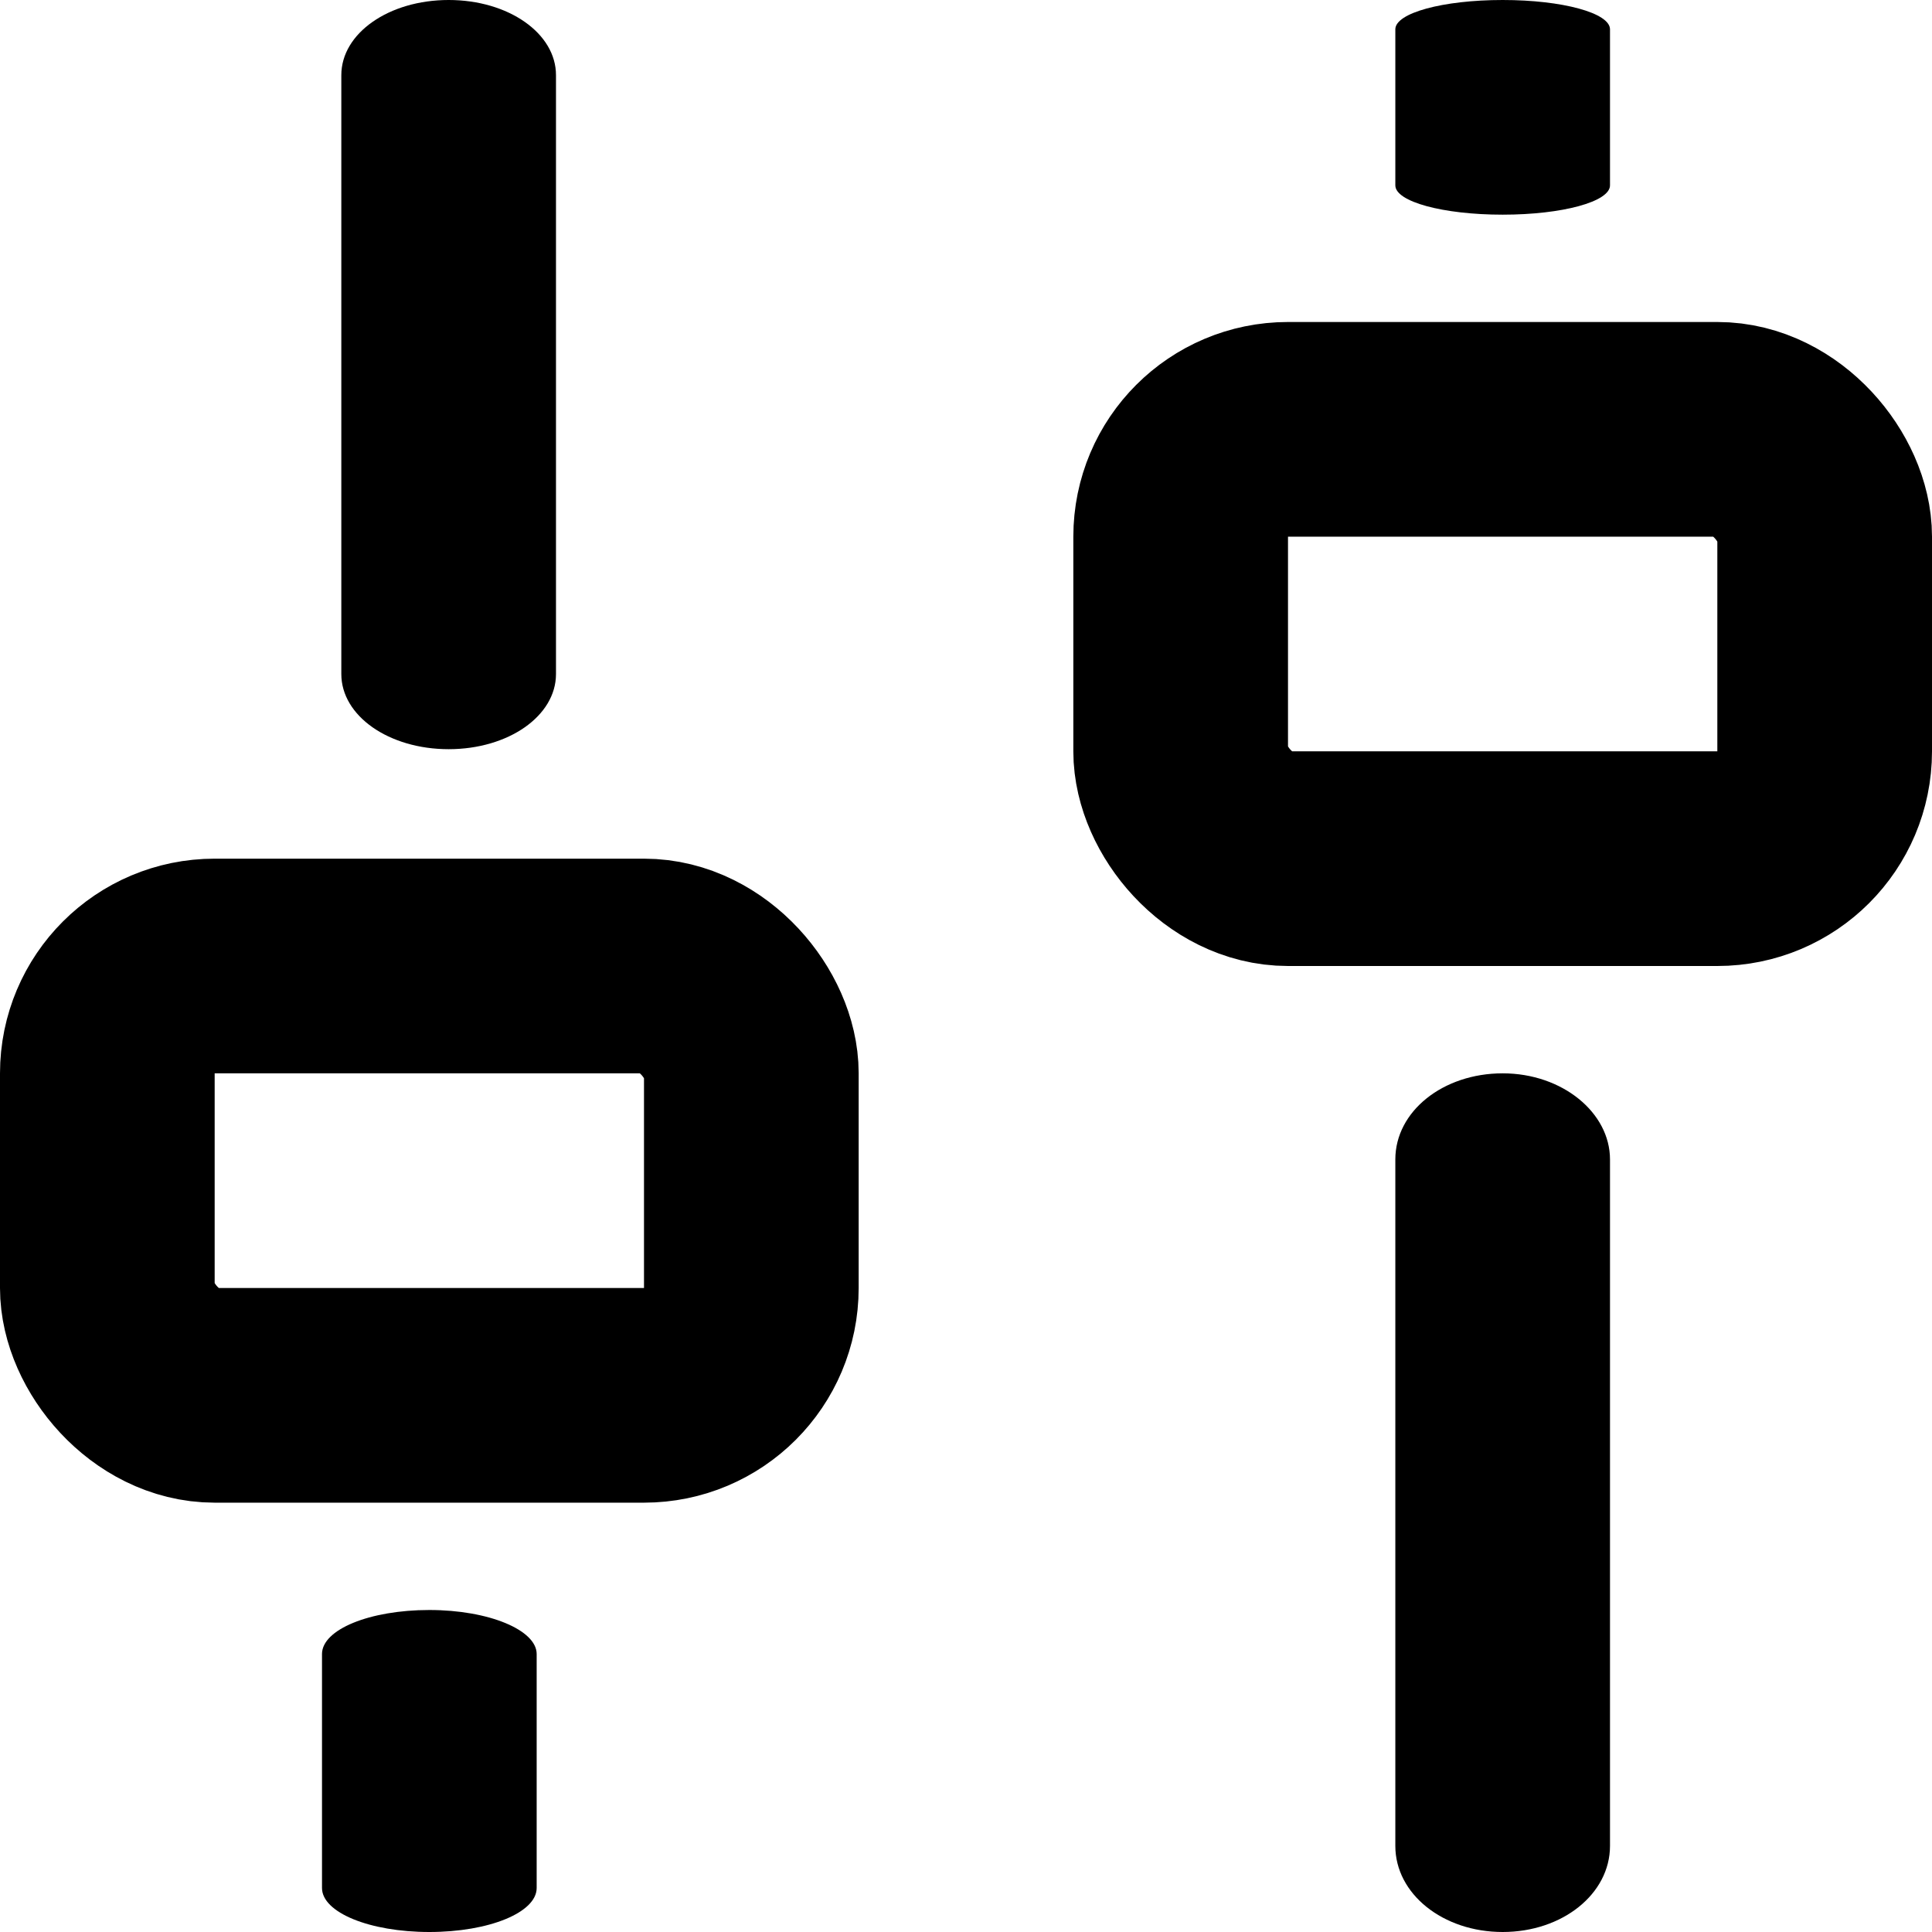
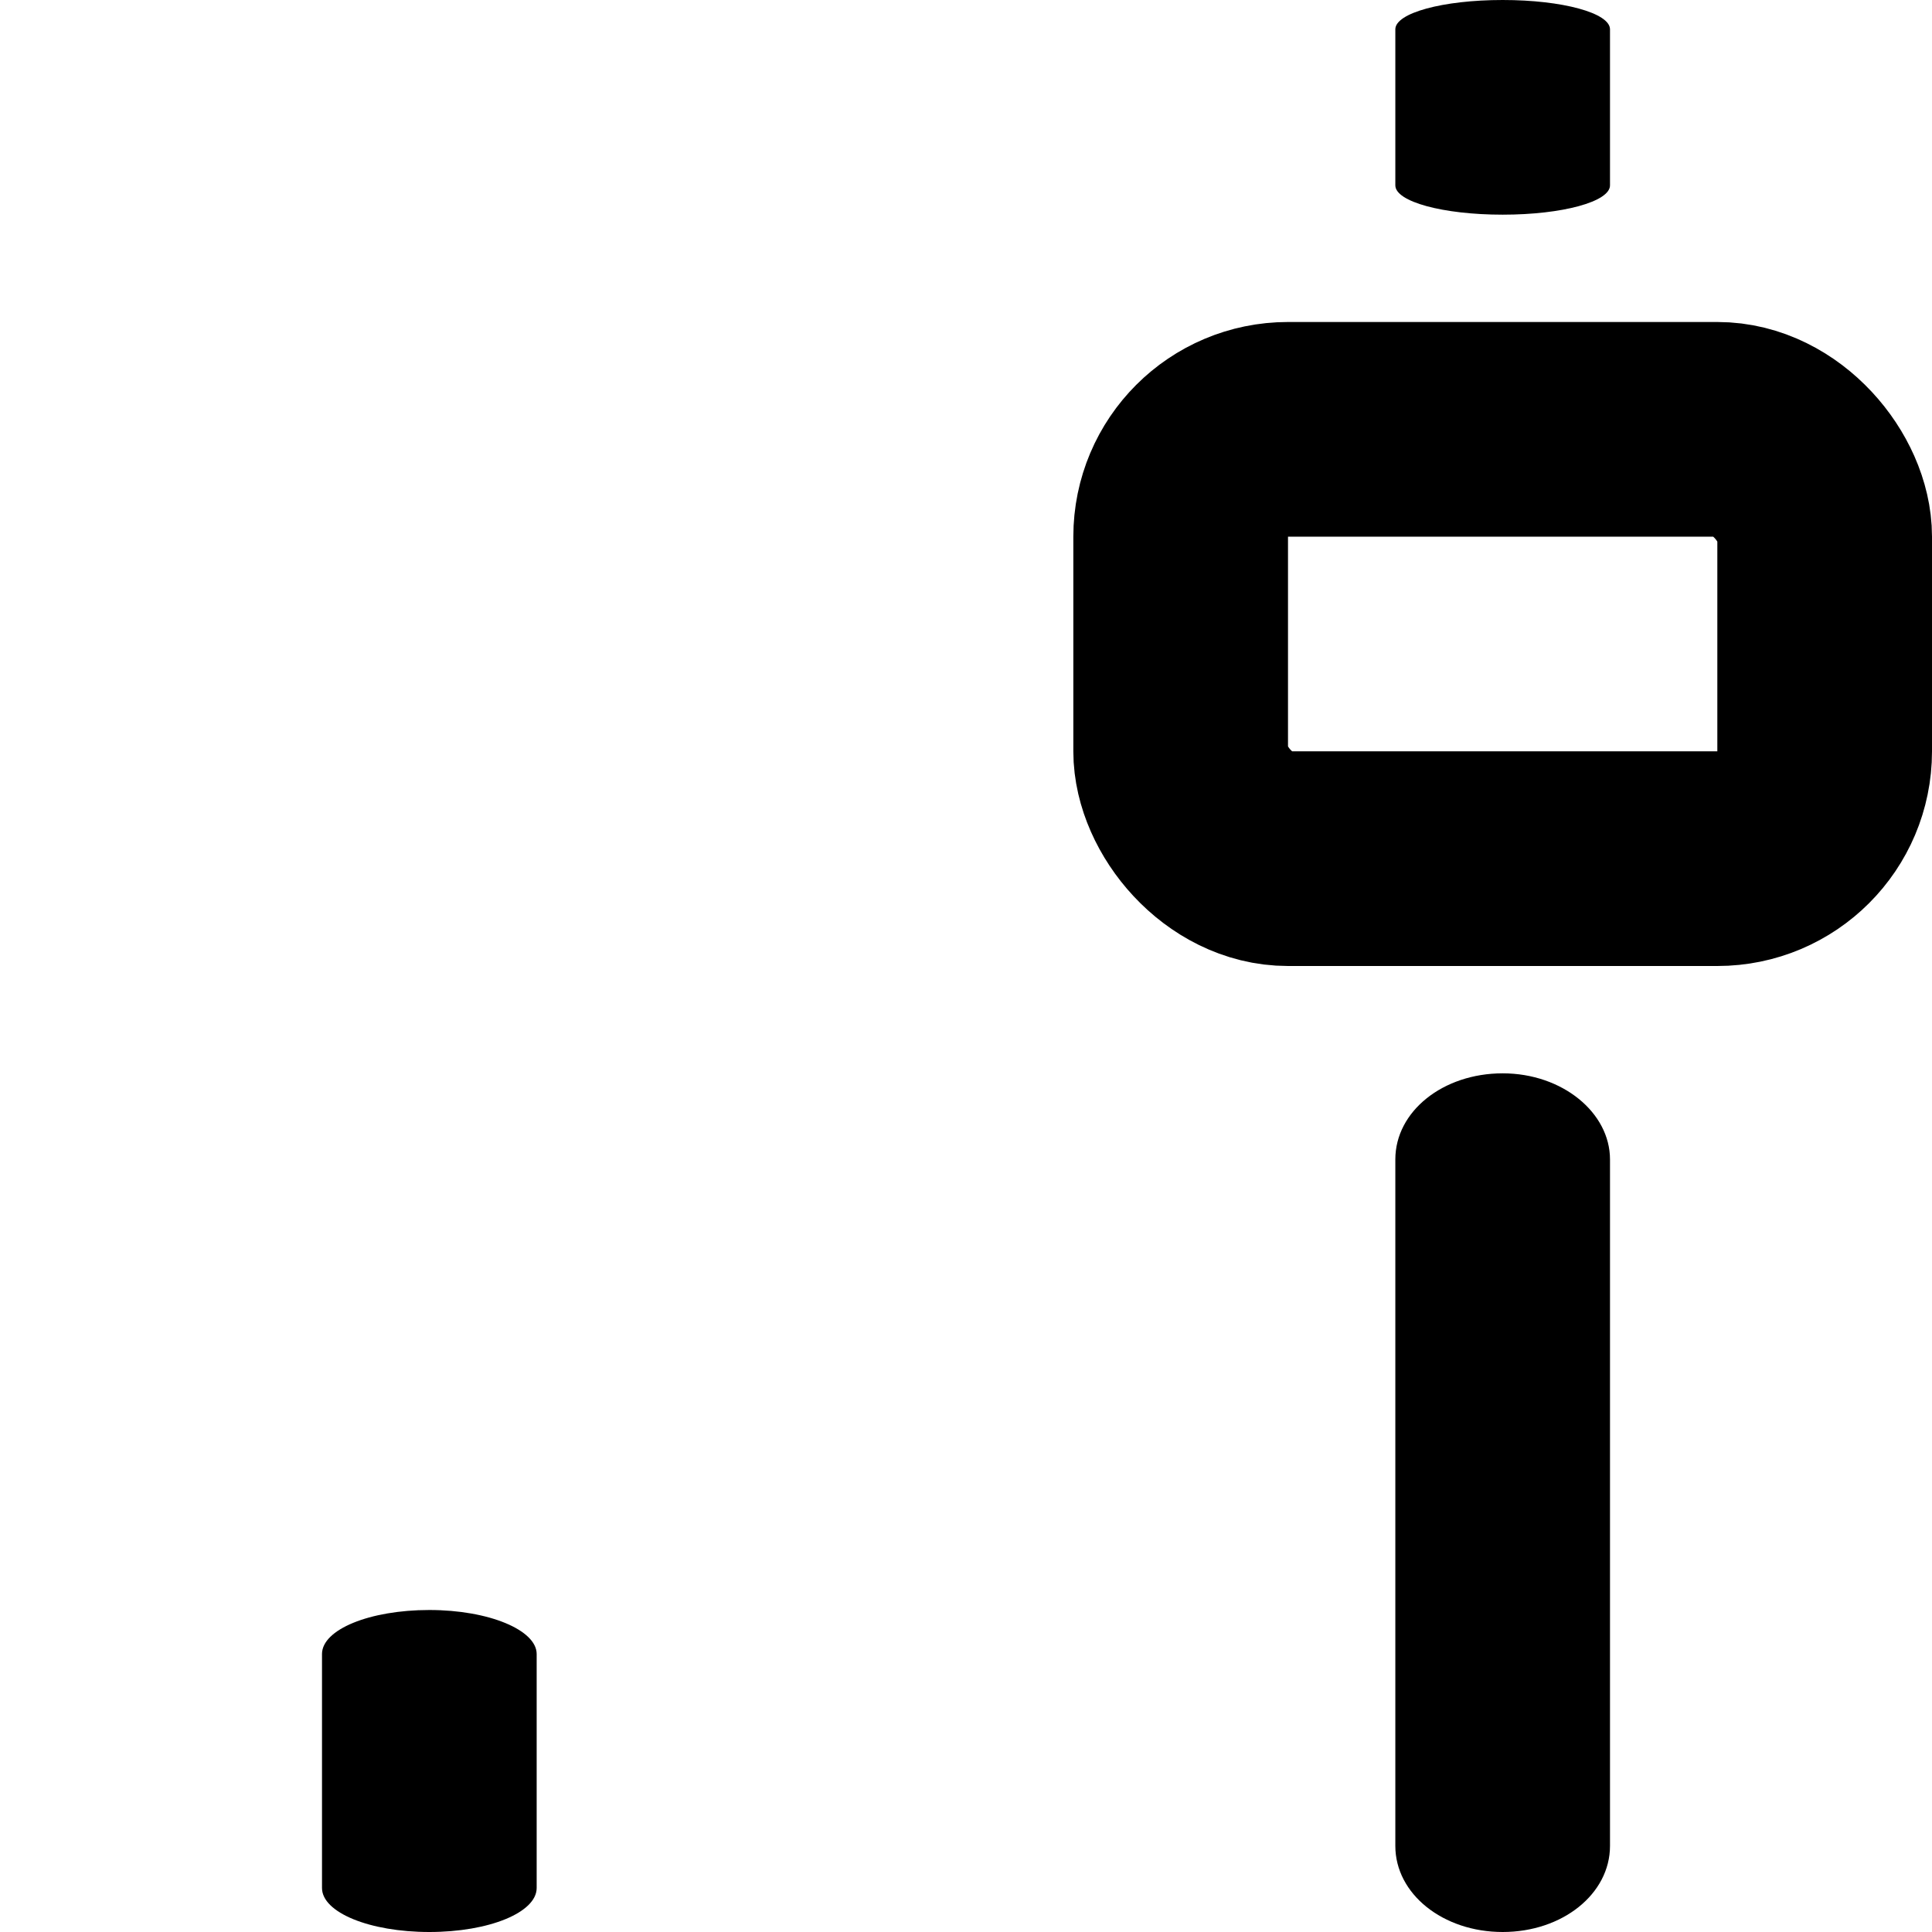
<svg xmlns="http://www.w3.org/2000/svg" width="18" height="18" viewBox="0 0 18 18" fill="none">
-   <path d="M5.18 0.7L5.18 6.28C5.18 6.67 4.737 6.98 4.18 6.98C3.623 6.98 3.18 6.67 3.18 6.28L3.18 0.7C3.18 0.31 3.623 -1.90928e-05 4.18 -1.91172e-05C4.737 -1.91416e-05 5.18 0.31 5.18 0.7Z" fill="black" />
  <path d="M5 15.41L5 17.59C5 17.818 4.557 18 4 18C3.443 18 3 17.818 3 17.59L3 15.41C3 15.182 3.443 15 4 15C4.557 15 5 15.188 5 15.41Z" fill="black" />
  <path d="M15 0.273L15 1.727C15 1.879 14.557 2 14 2C13.443 2 13 1.879 13 1.727L13 0.273C13 0.121 13.443 -1.9358e-08 14 -4.37114e-08C14.557 -6.80649e-08 15 0.121 15 0.273Z" fill="black" />
  <path d="M15 10.802L15 17.198C15 17.645 14.557 18 14 18C13.443 18 13 17.645 13 17.198L13 10.802C13 10.355 13.443 10 14 10C14.557 10 15 10.367 15 10.802Z" fill="black" />
-   <rect x="7" y="13" width="6" height="4" rx="1" transform="rotate(180 7 13)" stroke="black" stroke-width="2" />
  <rect x="17" y="8" width="6" height="4" rx="1" transform="rotate(180 17 8)" stroke="black" stroke-width="2" />
</svg>